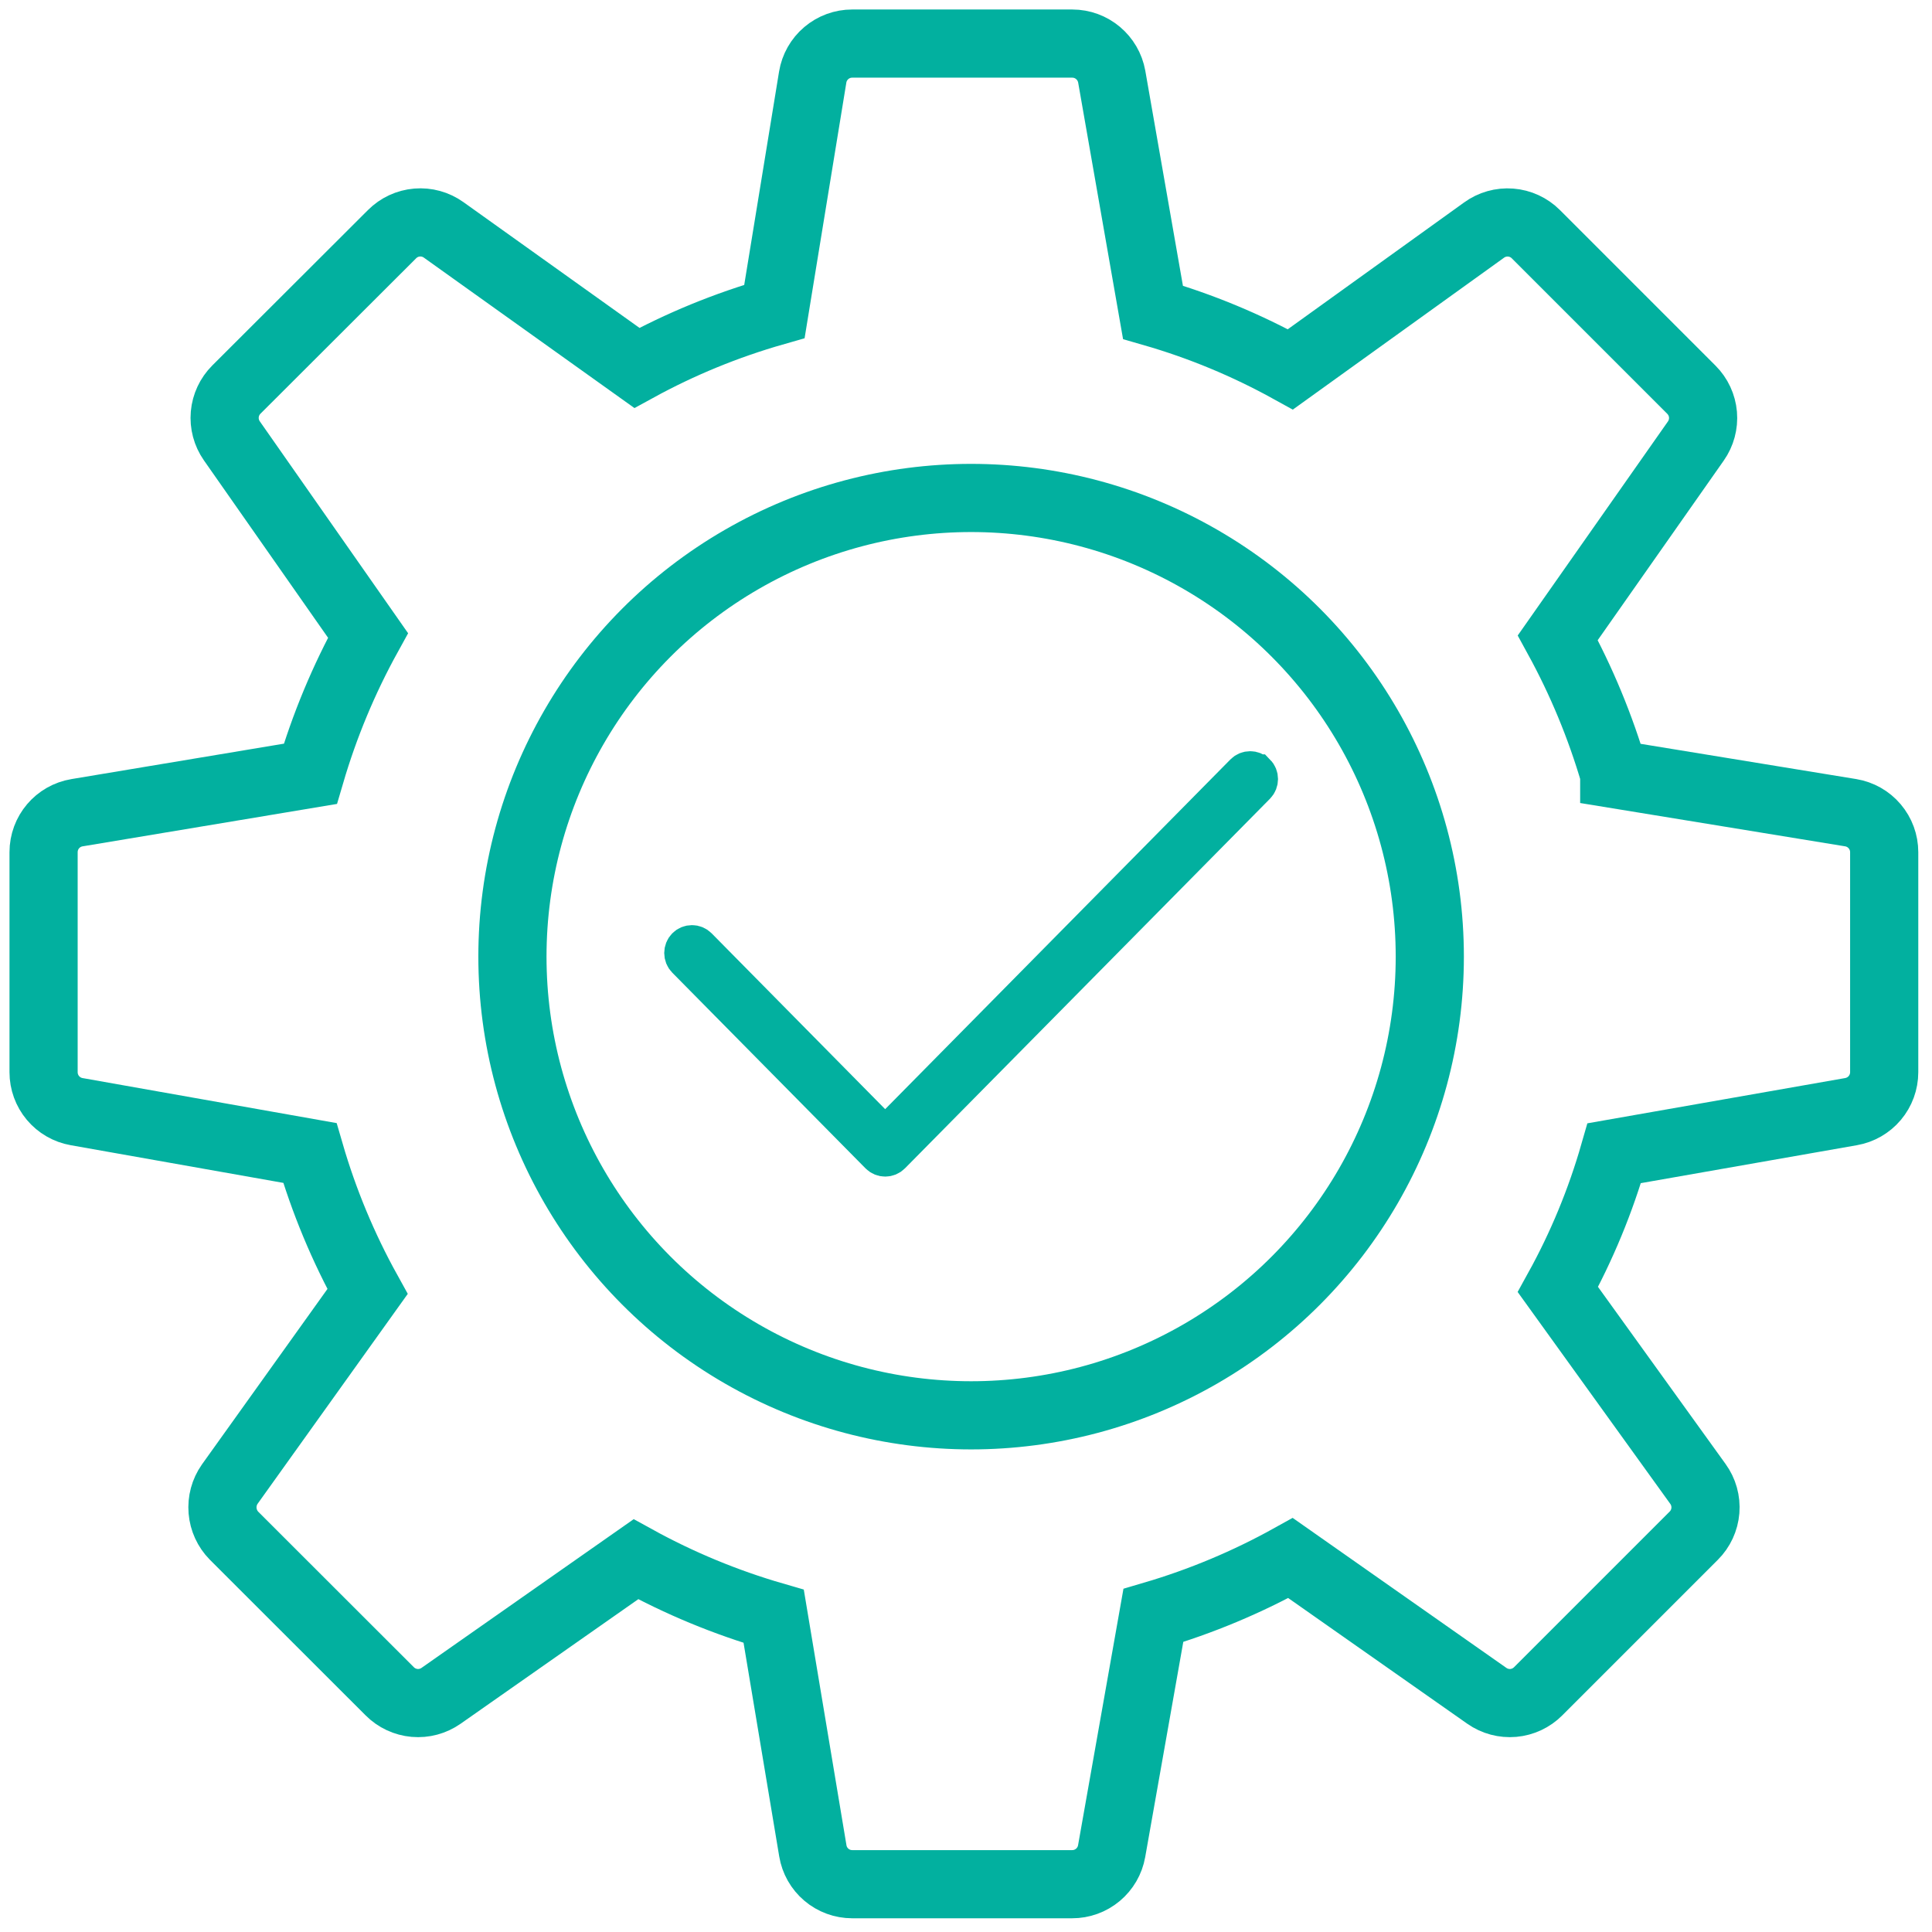
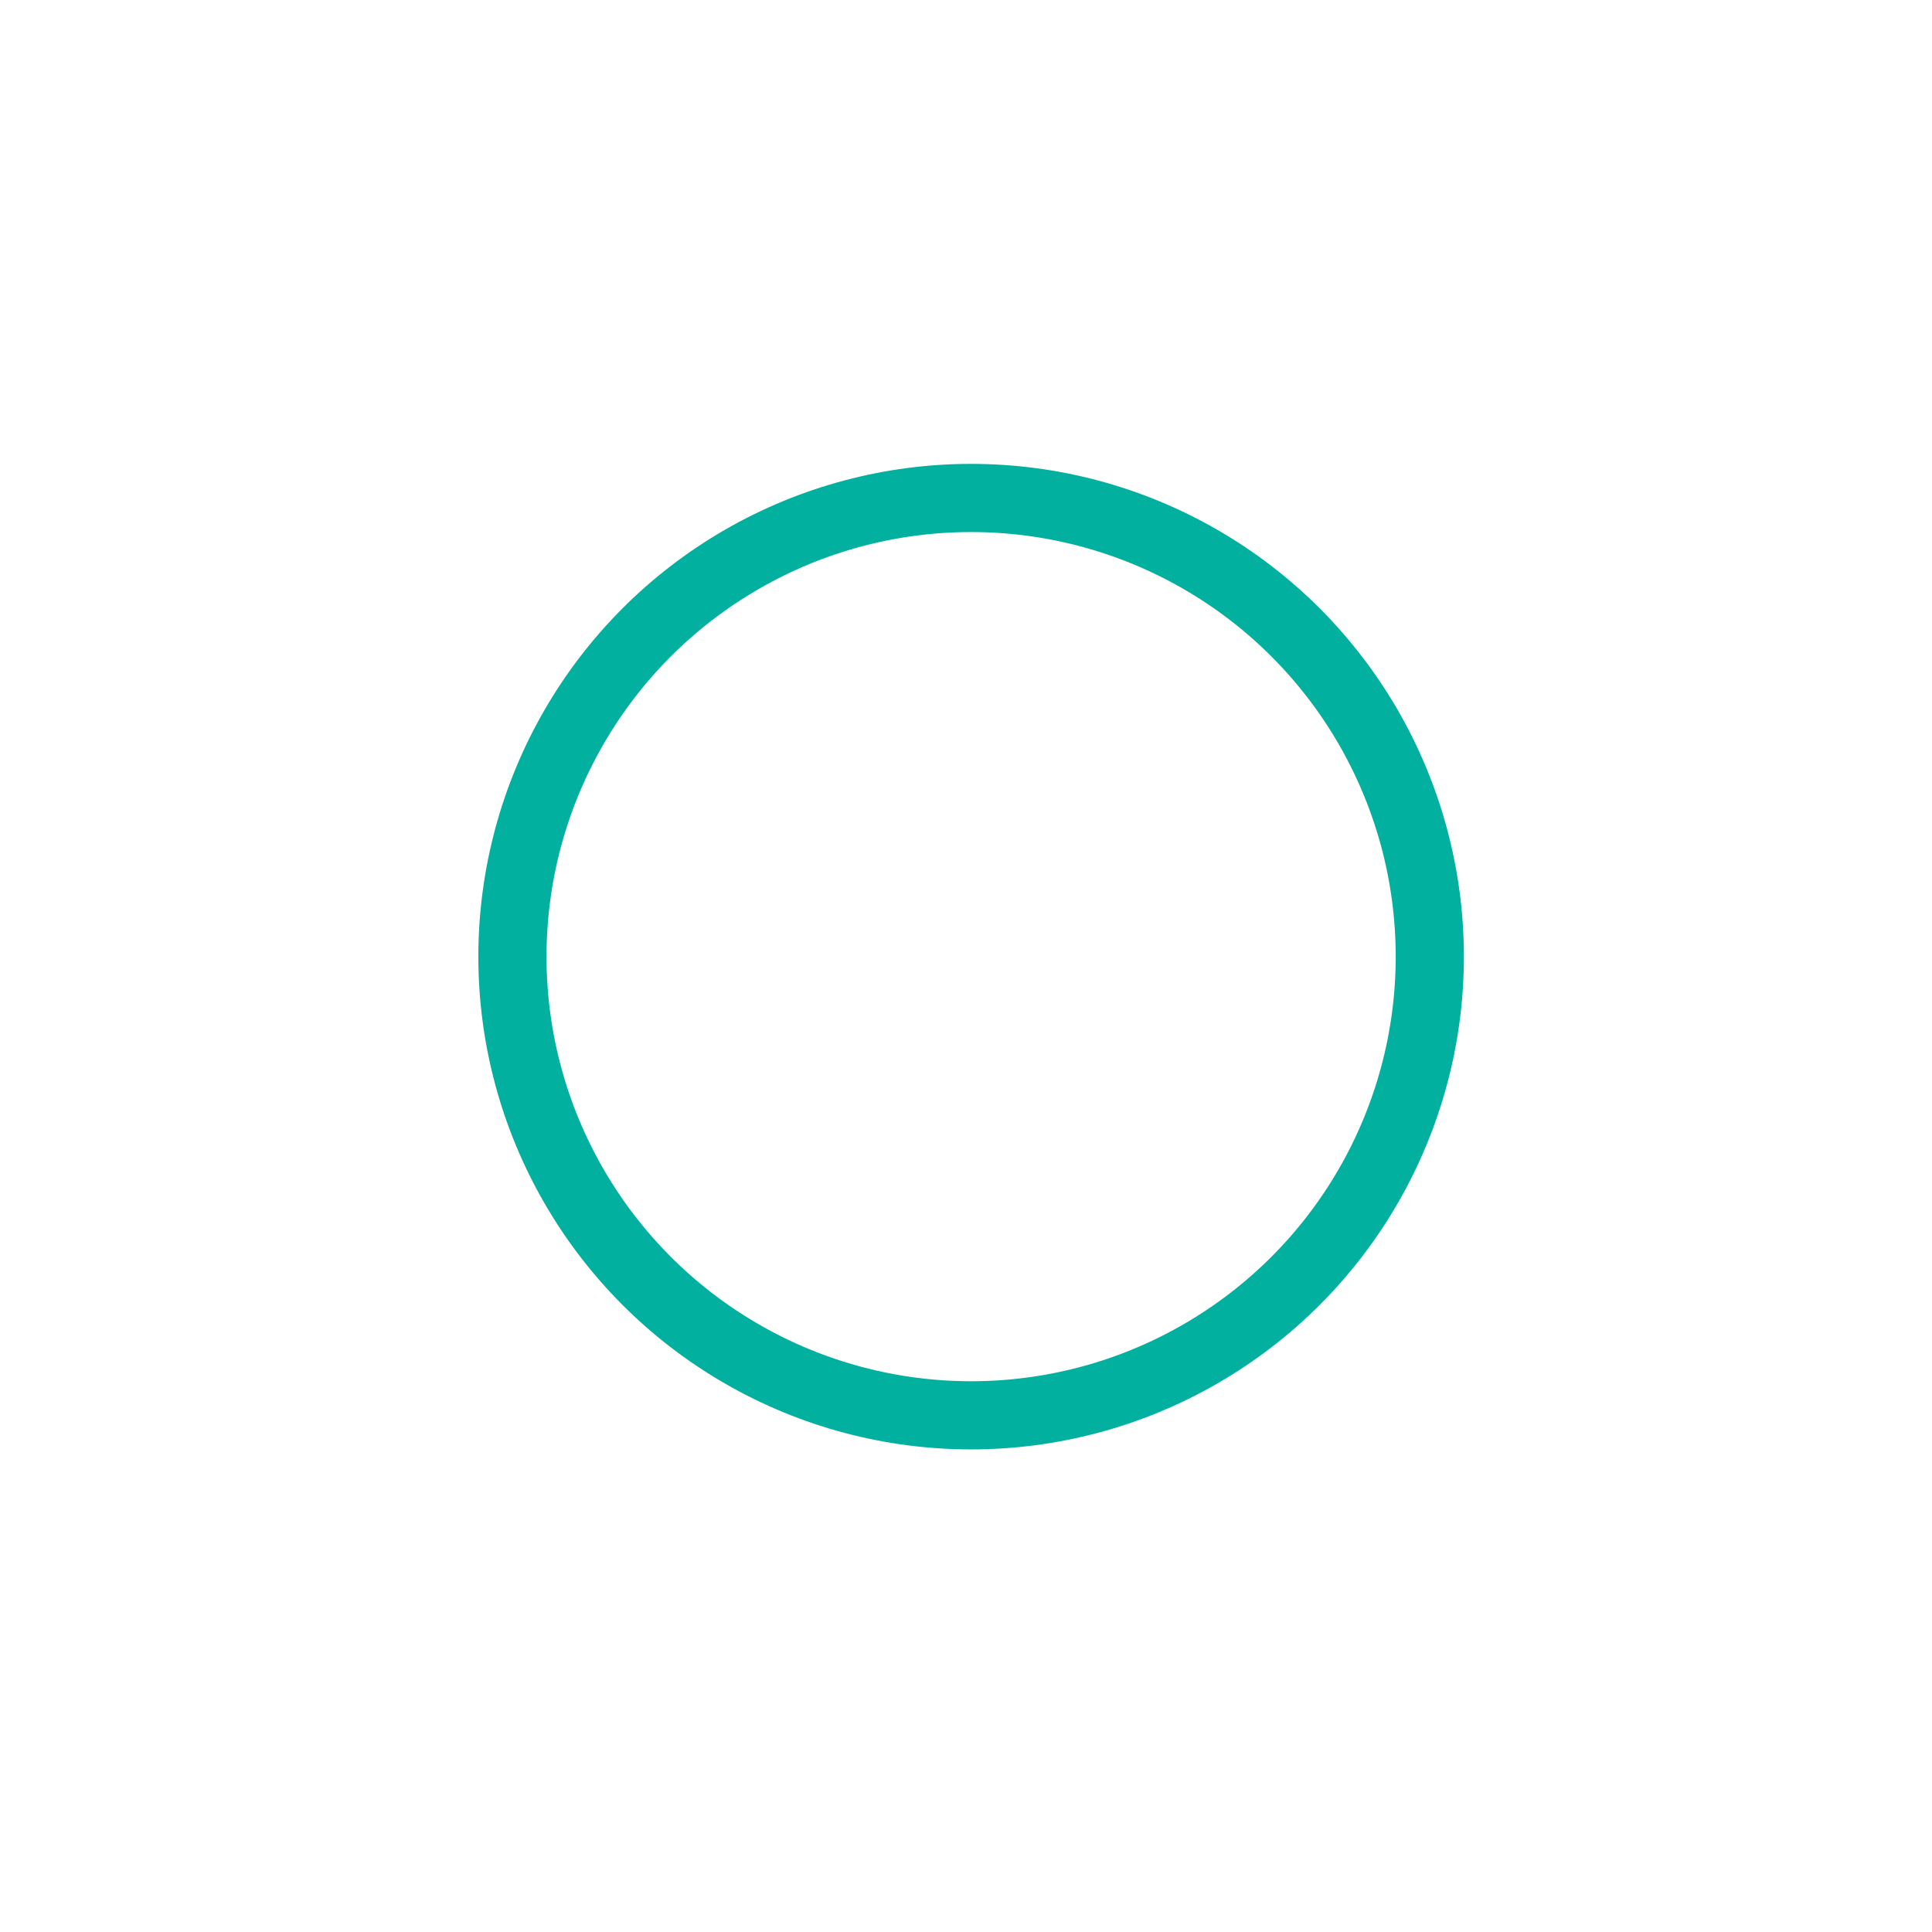
<svg xmlns="http://www.w3.org/2000/svg" width="133" height="133" viewBox="0 0 133 133" fill="none">
-   <path d="M127.403 55.947L111.125 53.286V53.278C110.167 50.012 108.872 46.886 107.239 43.902L116.742 30.361C117.115 29.83 117.289 29.186 117.234 28.54C117.178 27.894 116.896 27.288 116.438 26.83L105.727 16.119C105.263 15.655 104.649 15.373 103.996 15.322C103.343 15.271 102.692 15.454 102.162 15.84L88.832 25.427C85.82 23.761 82.666 22.451 79.371 21.5L76.533 5.281C76.297 3.963 75.156 3 73.813 3H58.667C58.014 2.999 57.382 3.231 56.884 3.653C56.385 4.076 56.053 4.662 55.947 5.306L53.312 21.44C50.001 22.386 46.844 23.682 43.842 25.326L30.538 15.823C30.007 15.444 29.36 15.266 28.71 15.32C28.06 15.374 27.451 15.657 26.99 16.119L16.271 26.821C15.813 27.278 15.531 27.882 15.474 28.526C15.417 29.17 15.588 29.813 15.958 30.344L25.334 43.741C23.662 46.771 22.339 49.947 21.364 53.27L5.306 55.947C3.971 56.167 3 57.316 3 58.667V73.813C3 74.46 3.228 75.086 3.643 75.582C4.059 76.078 4.635 76.412 5.272 76.525L21.331 79.371C22.295 82.688 23.627 85.887 25.301 88.909L15.815 102.171C15.442 102.704 15.268 103.35 15.322 103.998C15.376 104.646 15.655 105.254 16.11 105.718L26.83 116.43C27.287 116.889 27.892 117.172 28.538 117.23C29.184 117.287 29.829 117.114 30.361 116.742L43.775 107.34C46.782 108.996 49.964 110.313 53.261 111.268L55.956 127.411C56.062 128.053 56.393 128.637 56.89 129.058C57.386 129.479 58.016 129.709 58.667 129.709H73.805C74.453 129.711 75.081 129.484 75.579 129.068C76.076 128.653 76.412 128.075 76.525 127.436L79.397 111.209C82.681 110.243 85.848 108.918 88.841 107.256L102.356 116.742C102.888 117.114 103.533 117.287 104.179 117.23C104.825 117.172 105.43 116.889 105.887 116.43L116.599 105.718C117.063 105.256 117.347 104.643 117.4 103.989C117.452 103.336 117.27 102.685 116.886 102.154L107.247 88.773C108.892 85.794 110.184 82.666 111.125 79.388L127.428 76.525C128.066 76.413 128.645 76.081 129.062 75.585C129.479 75.089 129.708 74.461 129.709 73.813V58.667C129.709 58.014 129.478 57.382 129.055 56.884C128.633 56.385 128.047 56.053 127.403 55.947Z" stroke="#02B09F" stroke-width="4.693" />
  <circle cx="66.852" cy="65.856" r="31.576" stroke="#02B09F" stroke-width="4.693" />
-   <path d="M86.592 53.103C86.878 53.393 86.878 53.87 86.592 54.16L61.462 79.606C61.175 79.896 60.704 79.896 60.417 79.606L47.113 66.134C46.827 65.844 46.827 65.367 47.113 65.077C47.4 64.787 47.871 64.787 48.157 65.077L60.935 78.025L85.539 53.103C85.825 52.813 86.296 52.813 86.583 53.103H86.592Z" fill="#02B09F" stroke="#02B09F" stroke-width="2.346" />
</svg>